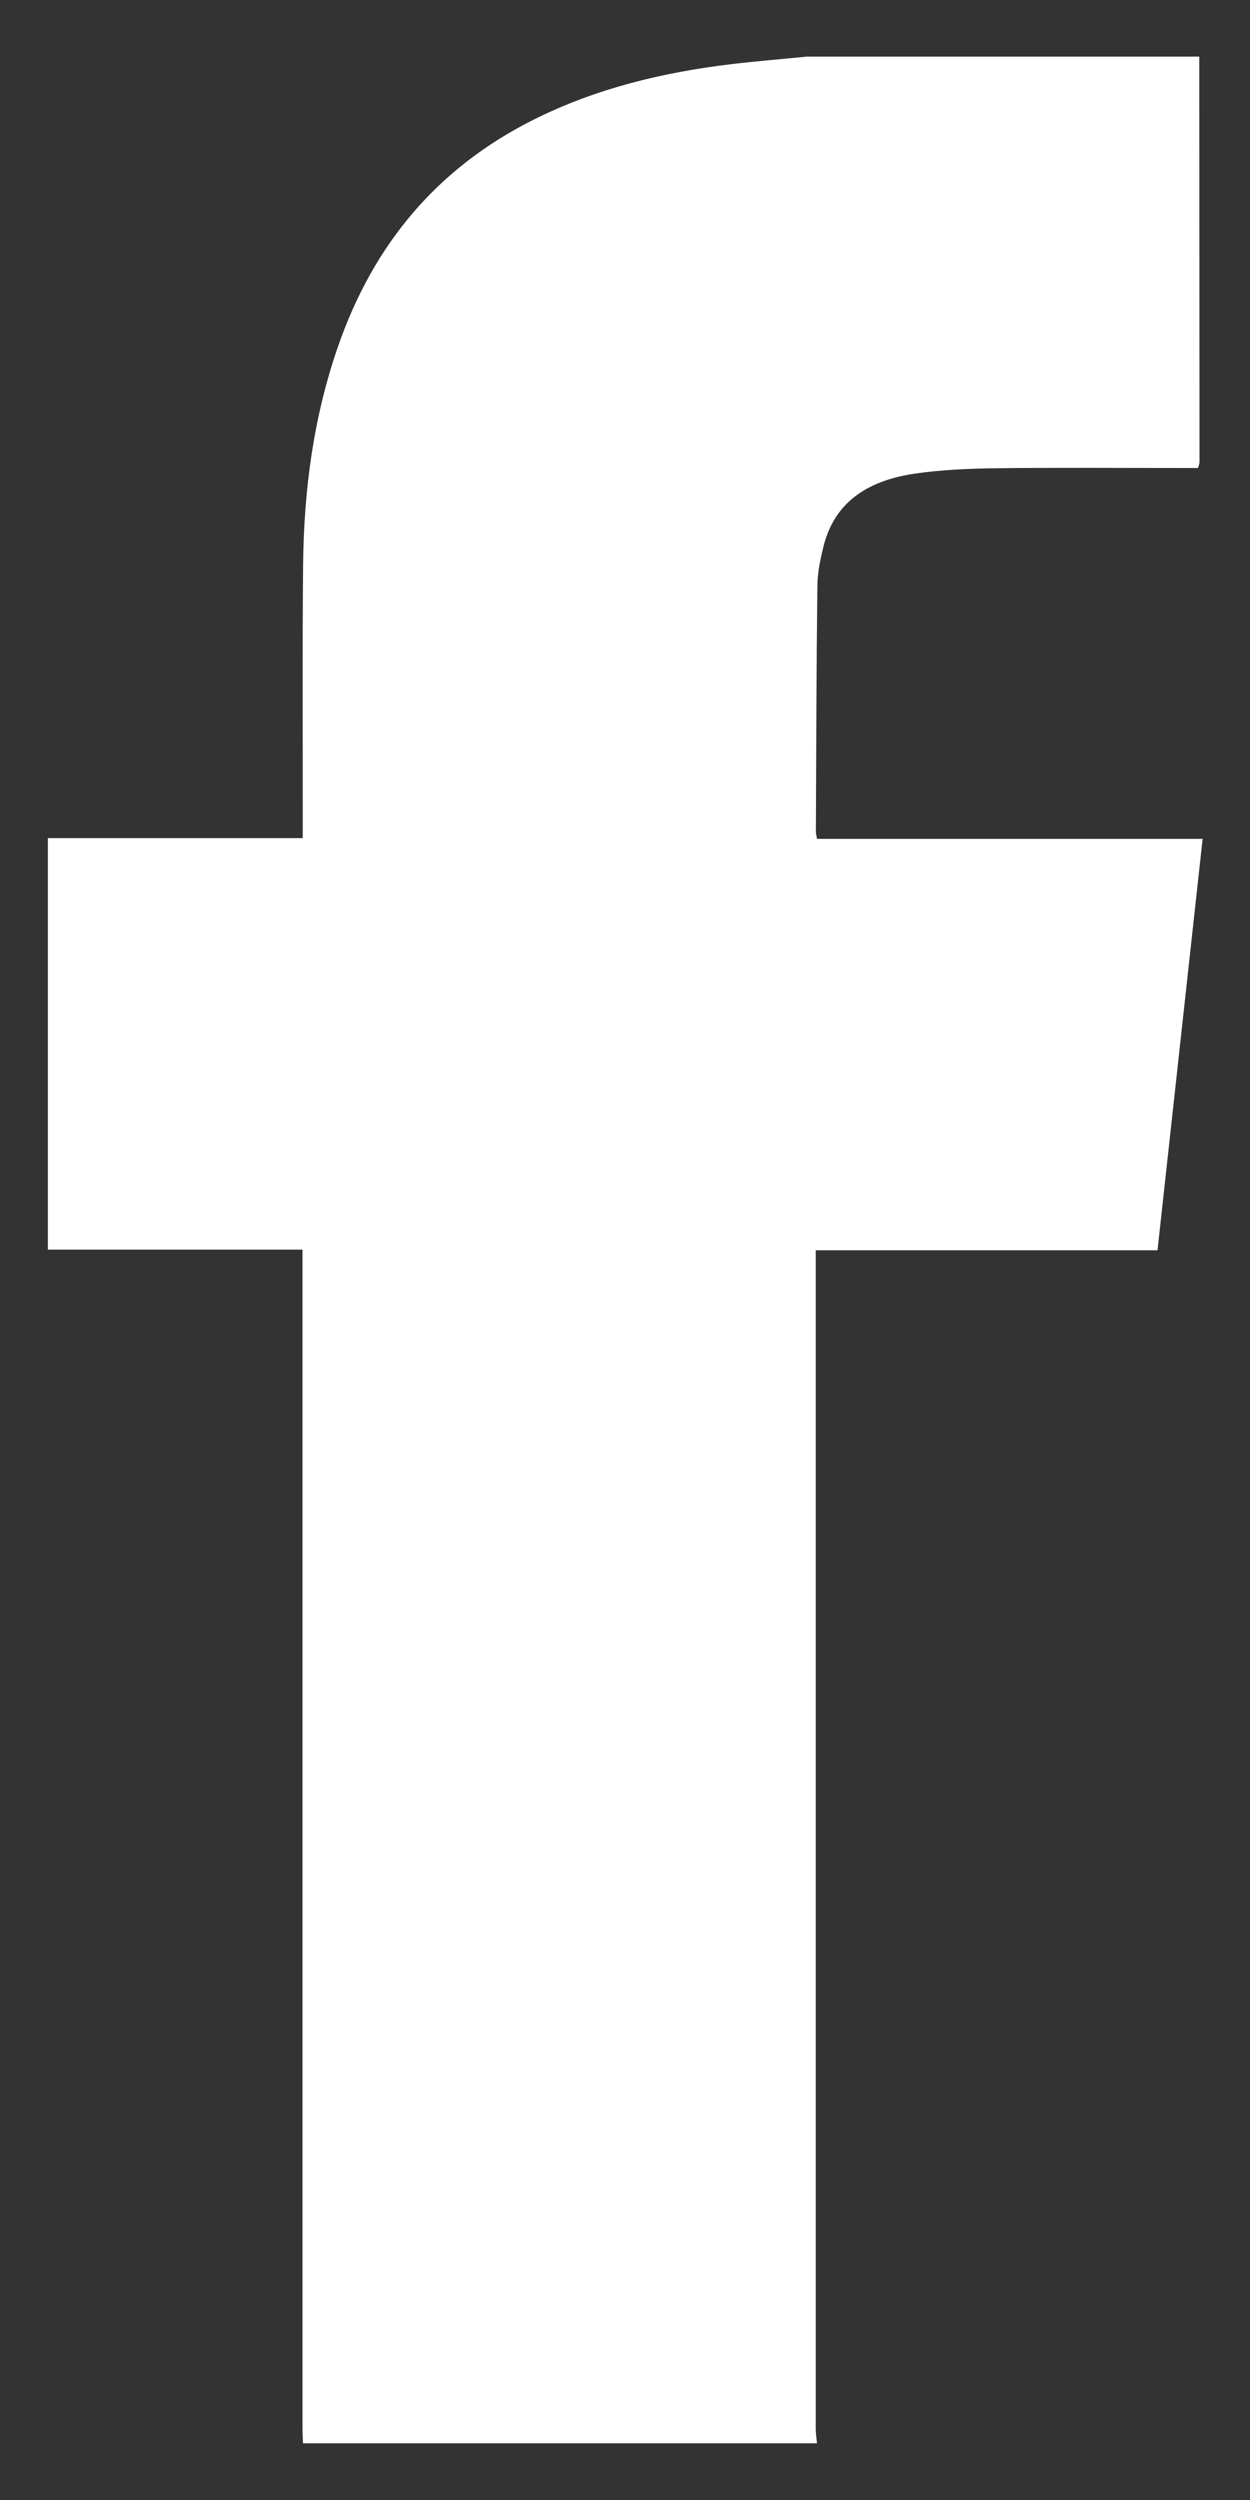
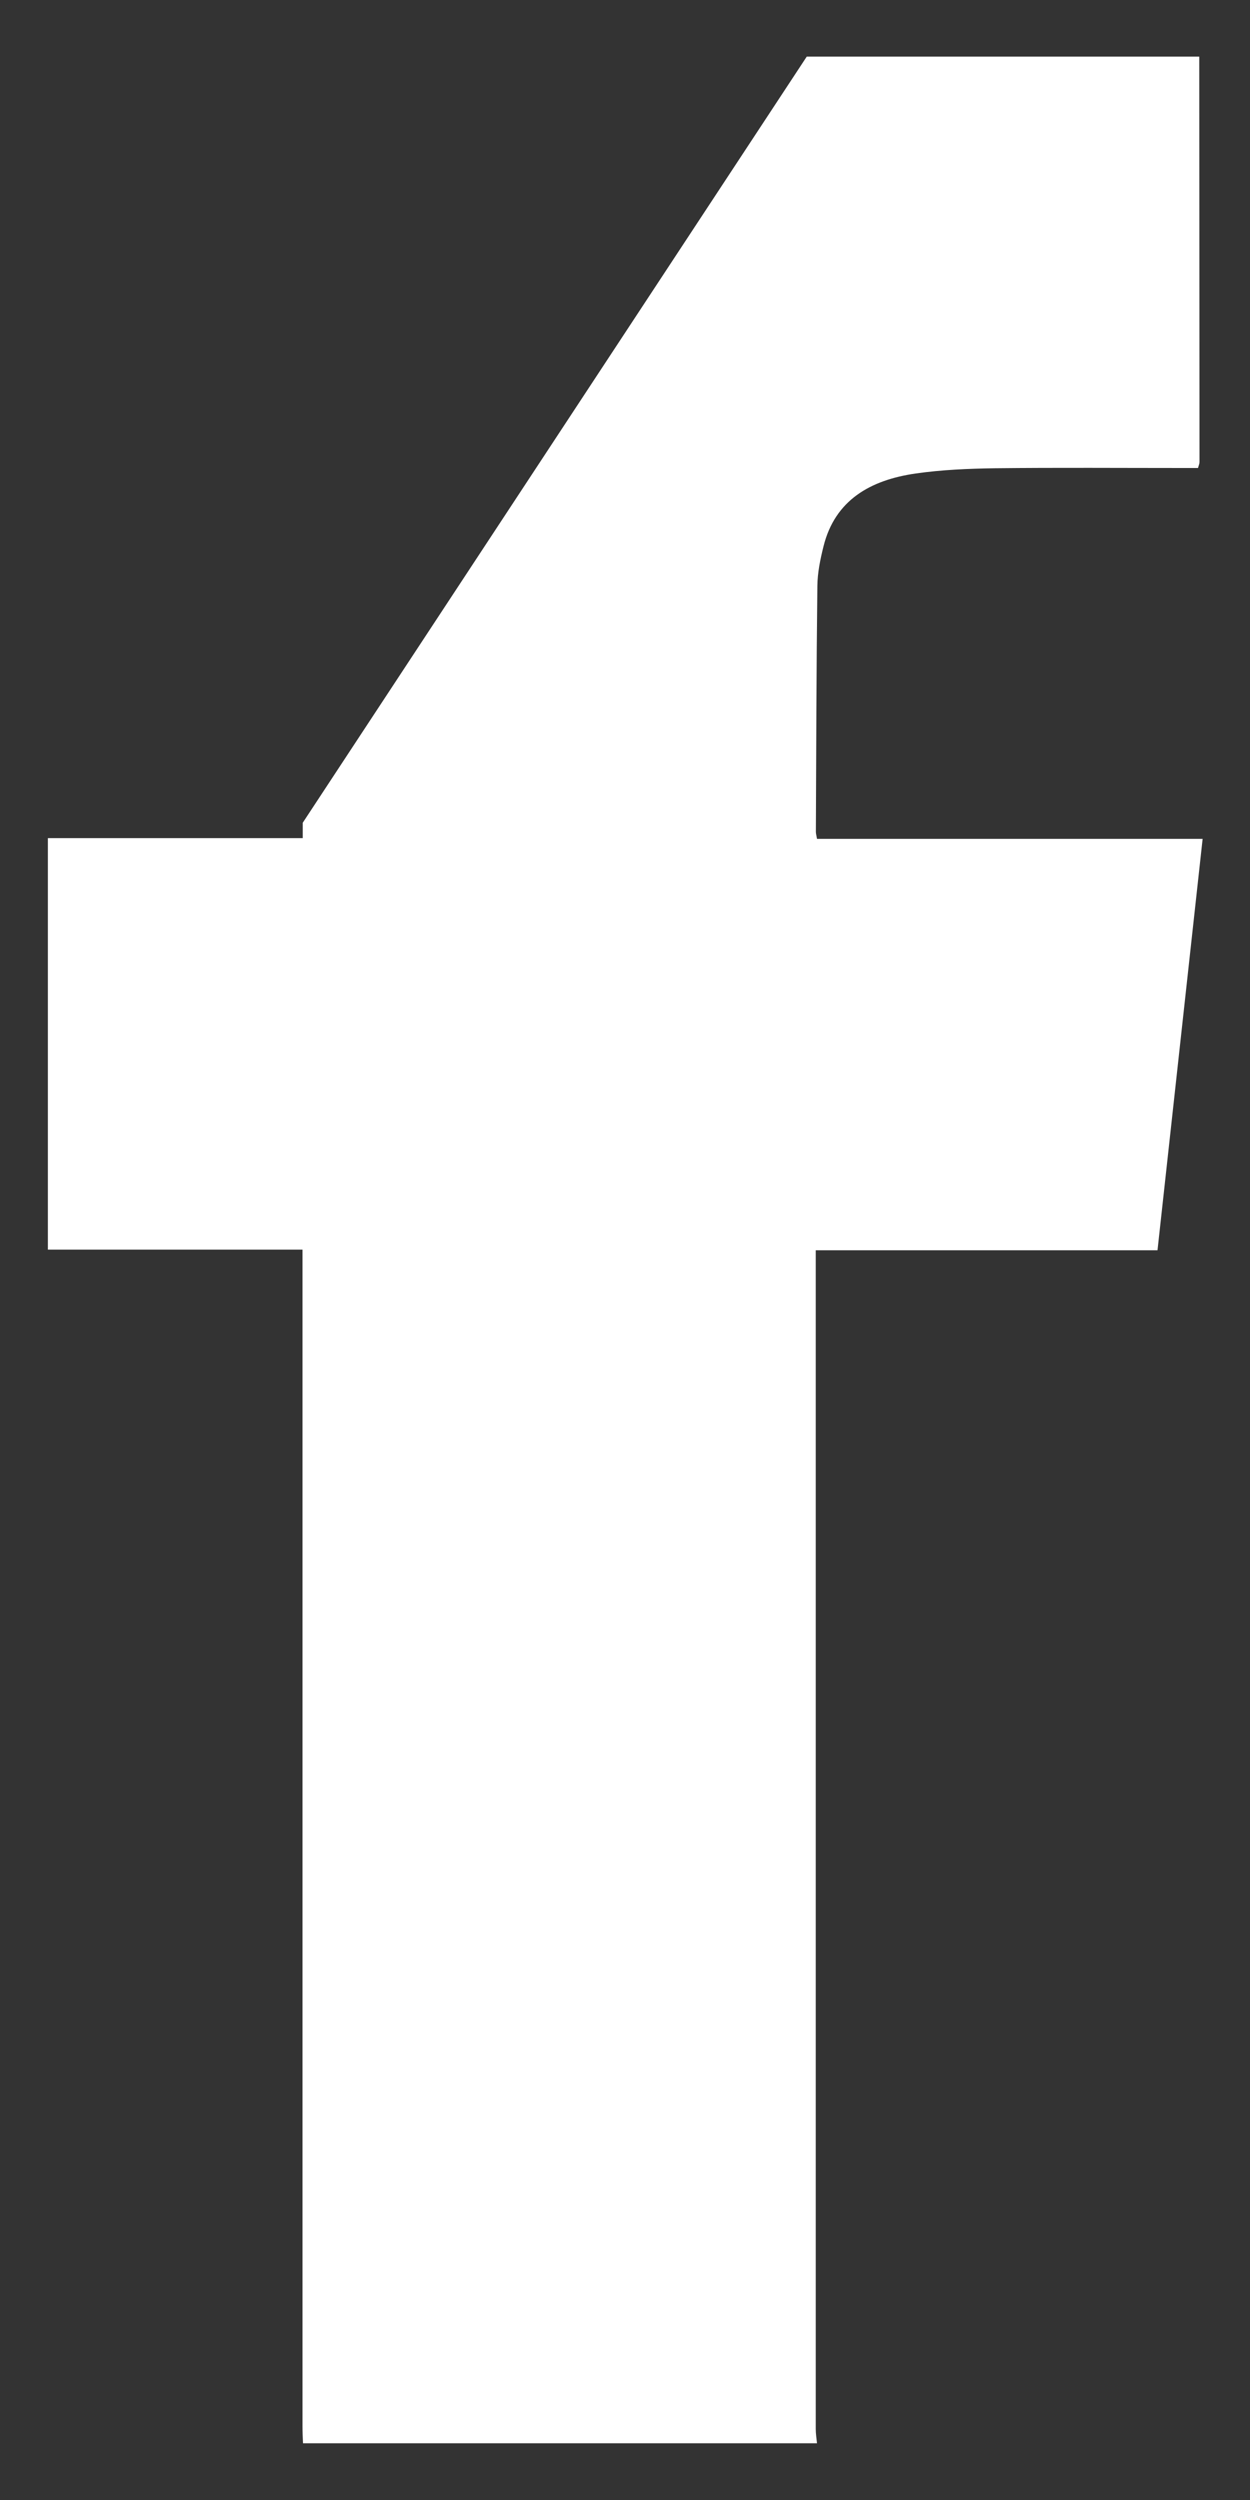
<svg xmlns="http://www.w3.org/2000/svg" version="1.1" width="10" height="20" viewBox="0 0 10 20">
  <rect x="0" y="0" width="10" height="20" fill="#333333" stroke="none" />
  <title>facebook</title>
-   <path fill="#fff" d="M6.454 0.453h3.14c0.001 1.081 0.001 2.162 0.002 3.243 0 0.015-0.007 0.029-0.012 0.048h-0.115c-0.503 0-1.006-0.004-1.509 0.002-0.212 0.003-0.426 0.012-0.635 0.042-0.361 0.052-0.645 0.212-0.737 0.583-0.026 0.104-0.048 0.211-0.049 0.317-0.008 0.656-0.009 1.312-0.012 1.967 0 0.015 0.005 0.030 0.009 0.056h3.085c-0.121 1.102-0.24 2.191-0.361 3.291h-2.734v0.127c0 3.101-0 6.201 0 9.302 0 0.038 0.006 0.077 0.010 0.115h-4.112c-0.002-0.045-0.004-0.091-0.004-0.136-0-3.091-0-6.182-0-9.273v-0.14h-2.037v-3.292h2.039v-0.123c0.001-0.688-0.004-1.377 0.003-2.065 0.006-0.597 0.083-1.184 0.282-1.753 0.278-0.797 0.779-1.415 1.563-1.807 0.497-0.249 1.031-0.378 1.583-0.444 0.2-0.024 0.402-0.040 0.602-0.060z" />
+   <path fill="#fff" d="M6.454 0.453h3.14c0.001 1.081 0.001 2.162 0.002 3.243 0 0.015-0.007 0.029-0.012 0.048h-0.115c-0.503 0-1.006-0.004-1.509 0.002-0.212 0.003-0.426 0.012-0.635 0.042-0.361 0.052-0.645 0.212-0.737 0.583-0.026 0.104-0.048 0.211-0.049 0.317-0.008 0.656-0.009 1.312-0.012 1.967 0 0.015 0.005 0.030 0.009 0.056h3.085c-0.121 1.102-0.24 2.191-0.361 3.291h-2.734v0.127c0 3.101-0 6.201 0 9.302 0 0.038 0.006 0.077 0.010 0.115h-4.112c-0.002-0.045-0.004-0.091-0.004-0.136-0-3.091-0-6.182-0-9.273v-0.14h-2.037v-3.292h2.039v-0.123z" />
</svg>